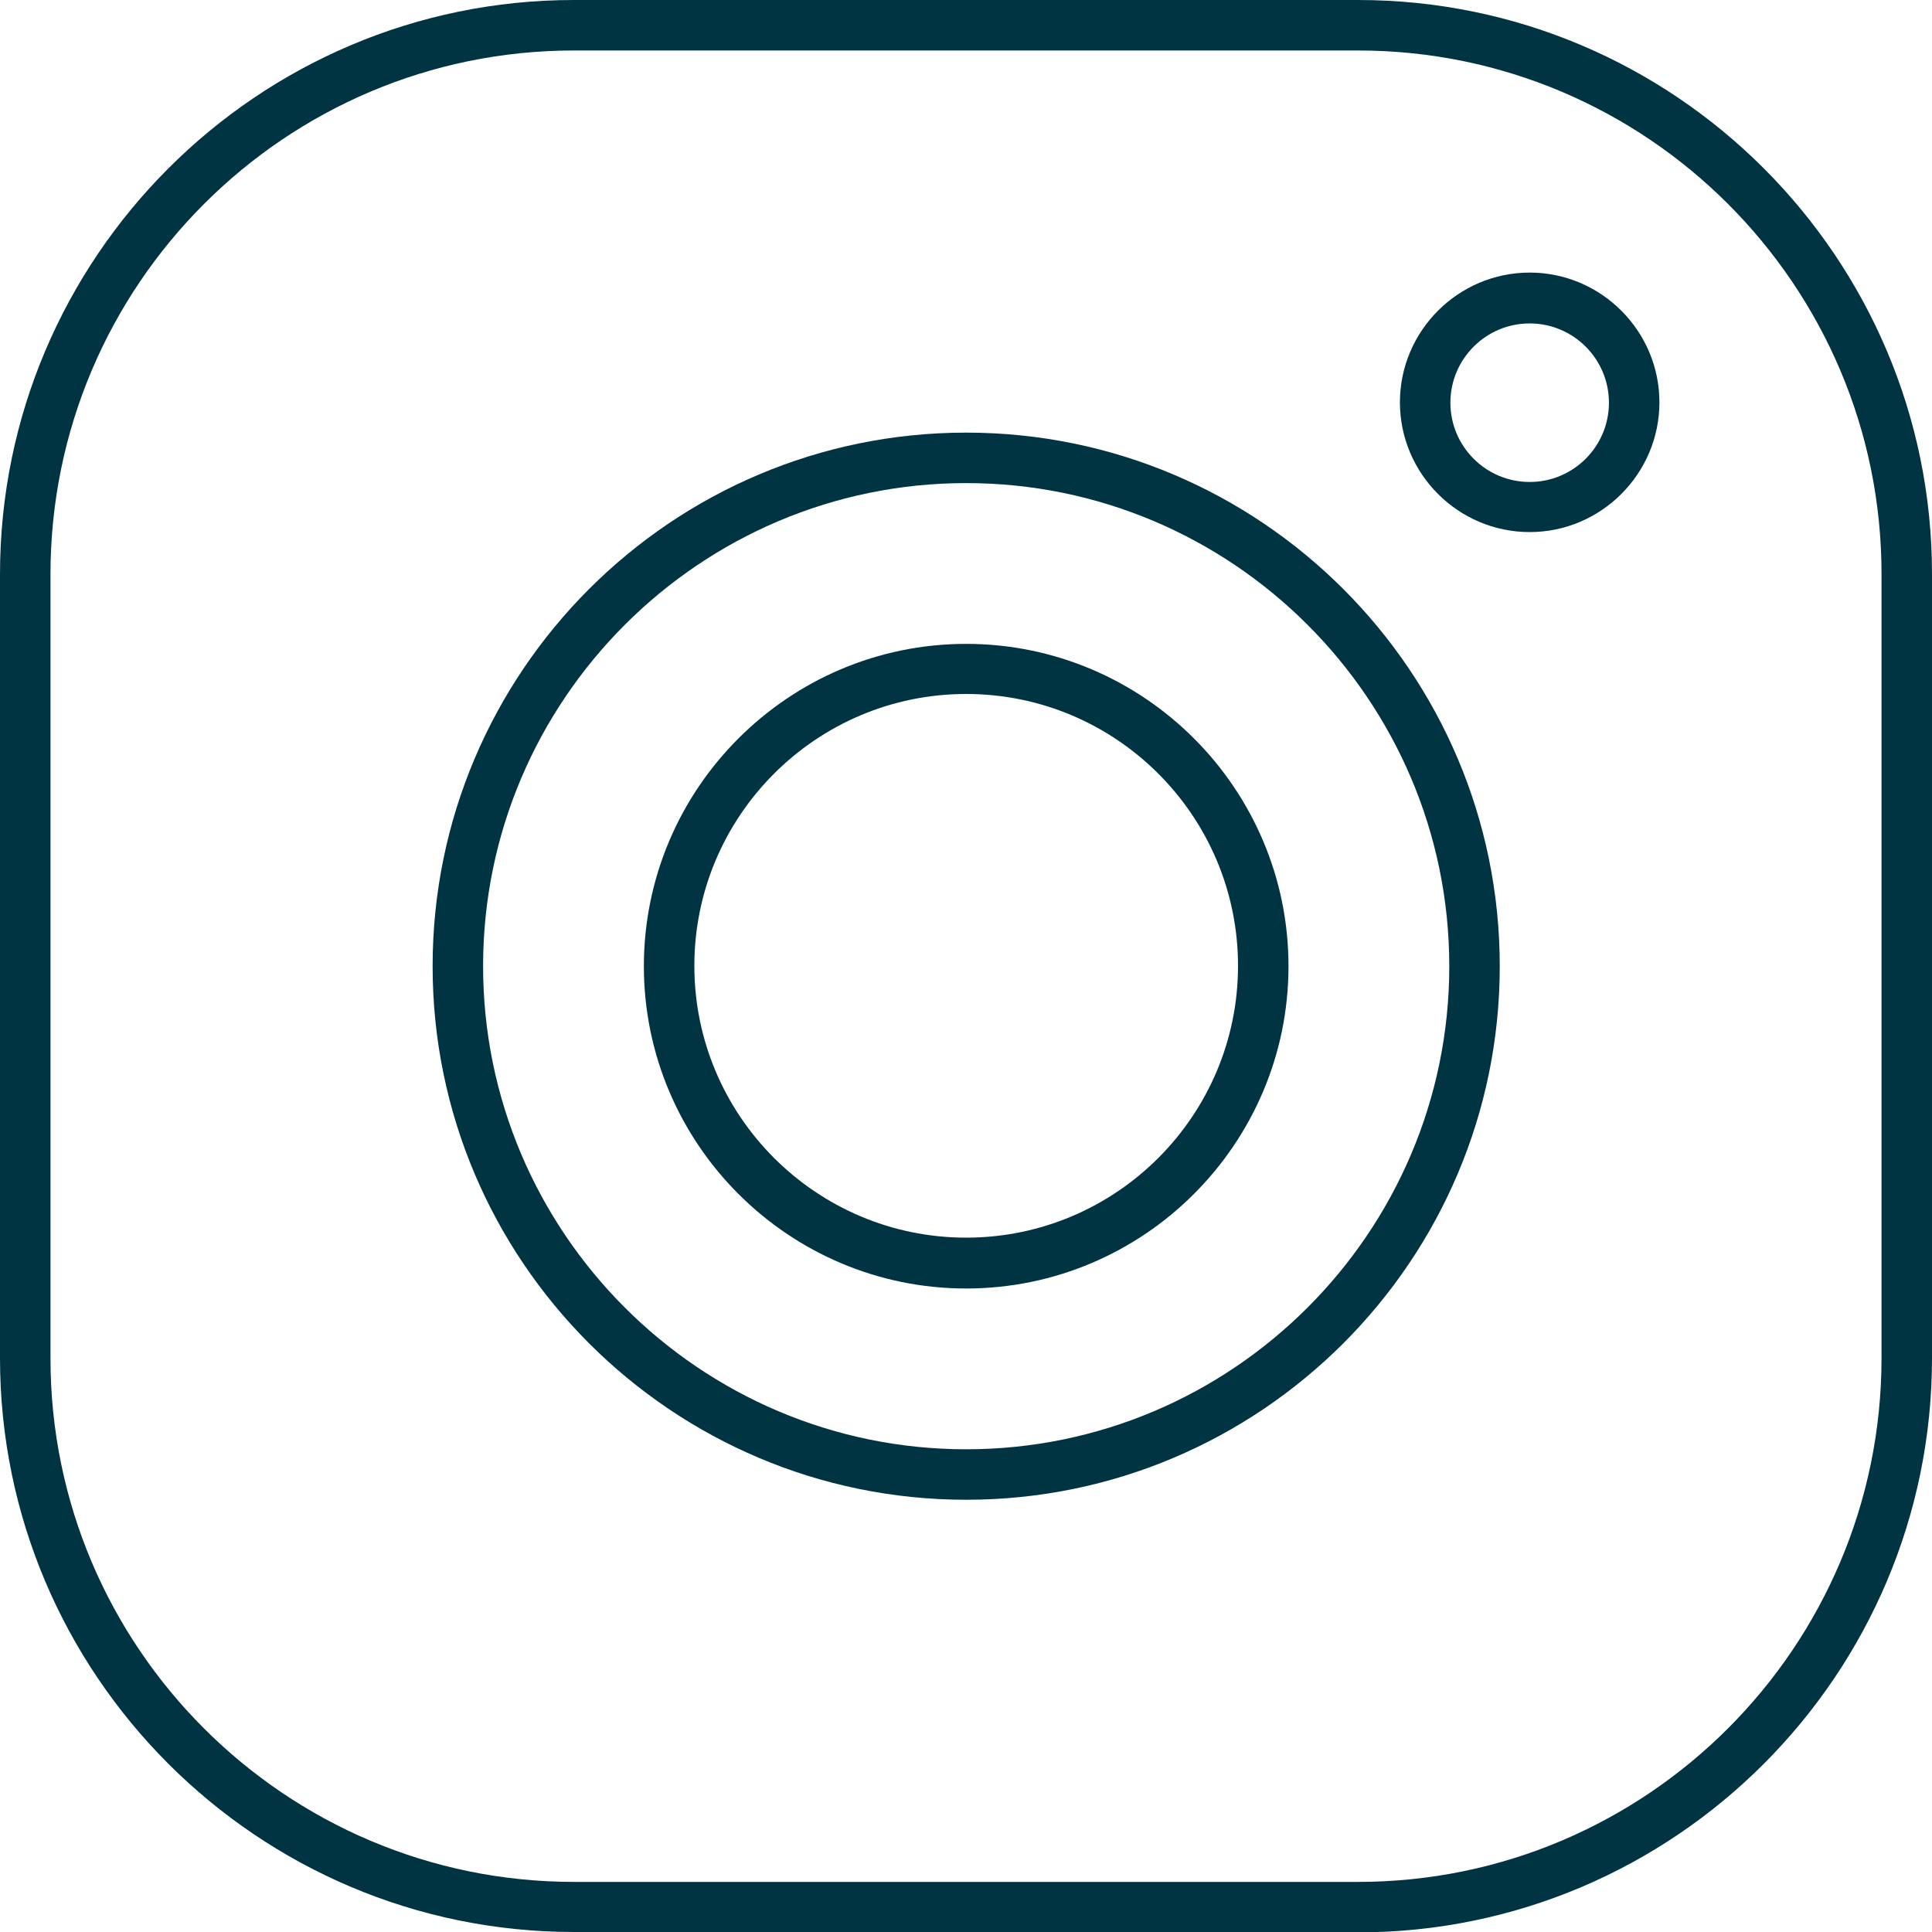
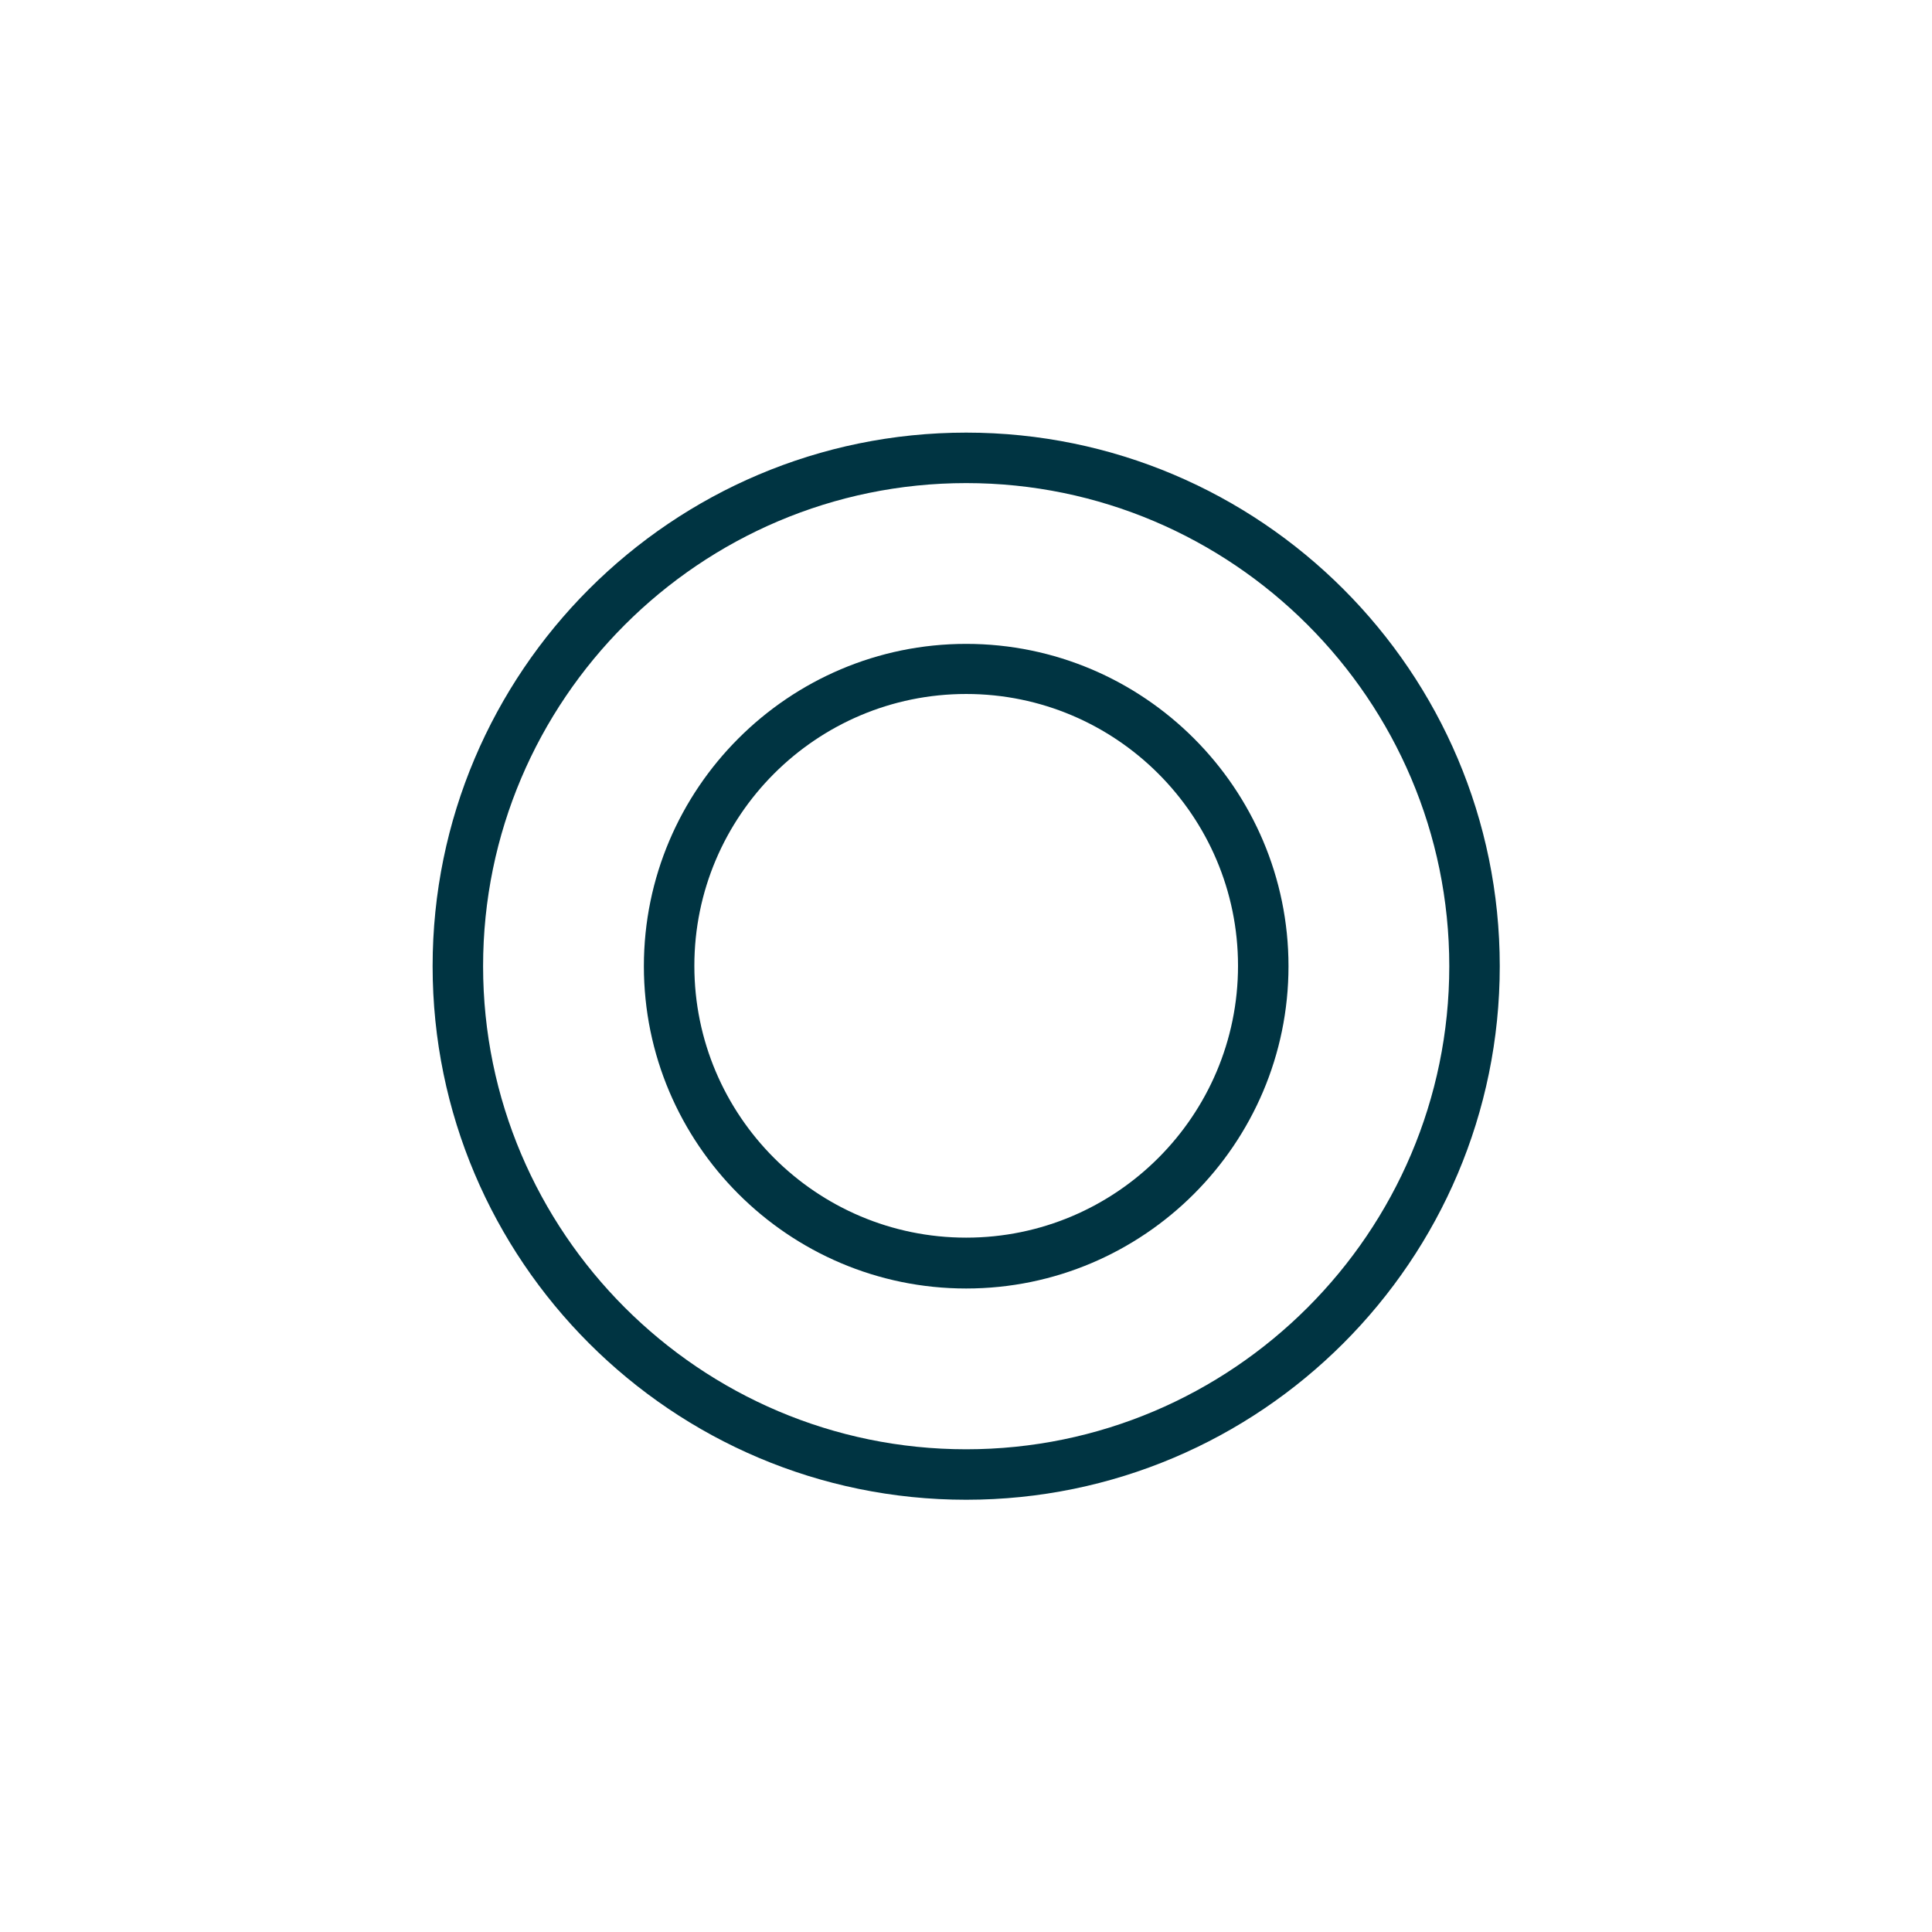
<svg xmlns="http://www.w3.org/2000/svg" id="Ebene_2" data-name="Ebene 2" viewBox="0 0 51.67 51.67">
  <defs>
    <style>
      .cls-1 {
        fill: #003442;
        stroke-width: 0px;
      }
    </style>
  </defs>
  <g id="Ebene_1-2" data-name="Ebene 1">
    <g>
-       <path class="cls-1" d="M36.32,51.67H15.35c-8.47,0-15.35-6.89-15.35-15.35V15.36C0,6.89,6.89,0,15.35,0h20.97c8.47,0,15.35,6.89,15.35,15.35v20.97c0,8.47-6.89,15.36-15.35,15.36ZM15.35,1.35C7.63,1.35,1.35,7.63,1.35,15.36v20.97c0,7.72,6.28,14,14,14h20.97c7.72,0,14-6.28,14-14.01V15.35c0-7.72-6.28-14-14-14H15.35Z" />
-       <path class="cls-1" d="M40.91,14.23c-1.91,0-3.47-1.56-3.47-3.47s1.56-3.47,3.47-3.47,3.47,1.56,3.47,3.47-1.56,3.47-3.47,3.47ZM40.91,8.65c-1.17,0-2.12.95-2.12,2.12s.95,2.12,2.12,2.12,2.12-.95,2.12-2.12-.95-2.12-2.12-2.12Z" />
      <path class="cls-1" d="M25.84,34.46c-4.75,0-8.62-3.87-8.62-8.62s3.87-8.62,8.62-8.62,8.62,3.87,8.62,8.62-3.87,8.62-8.62,8.62ZM25.84,18.56c-4.01,0-7.27,3.26-7.27,7.27s3.26,7.27,7.27,7.27,7.27-3.26,7.27-7.27-3.26-7.27-7.27-7.27Z" />
      <path class="cls-1" d="M25.84,40.11c-7.87,0-14.27-6.4-14.27-14.27s6.4-14.27,14.27-14.27,14.27,6.4,14.27,14.27-6.4,14.27-14.27,14.27ZM25.84,12.92c-7.12,0-12.92,5.8-12.92,12.92s5.8,12.92,12.92,12.92,12.92-5.8,12.92-12.92-5.8-12.92-12.92-12.92Z" />
    </g>
  </g>
</svg>